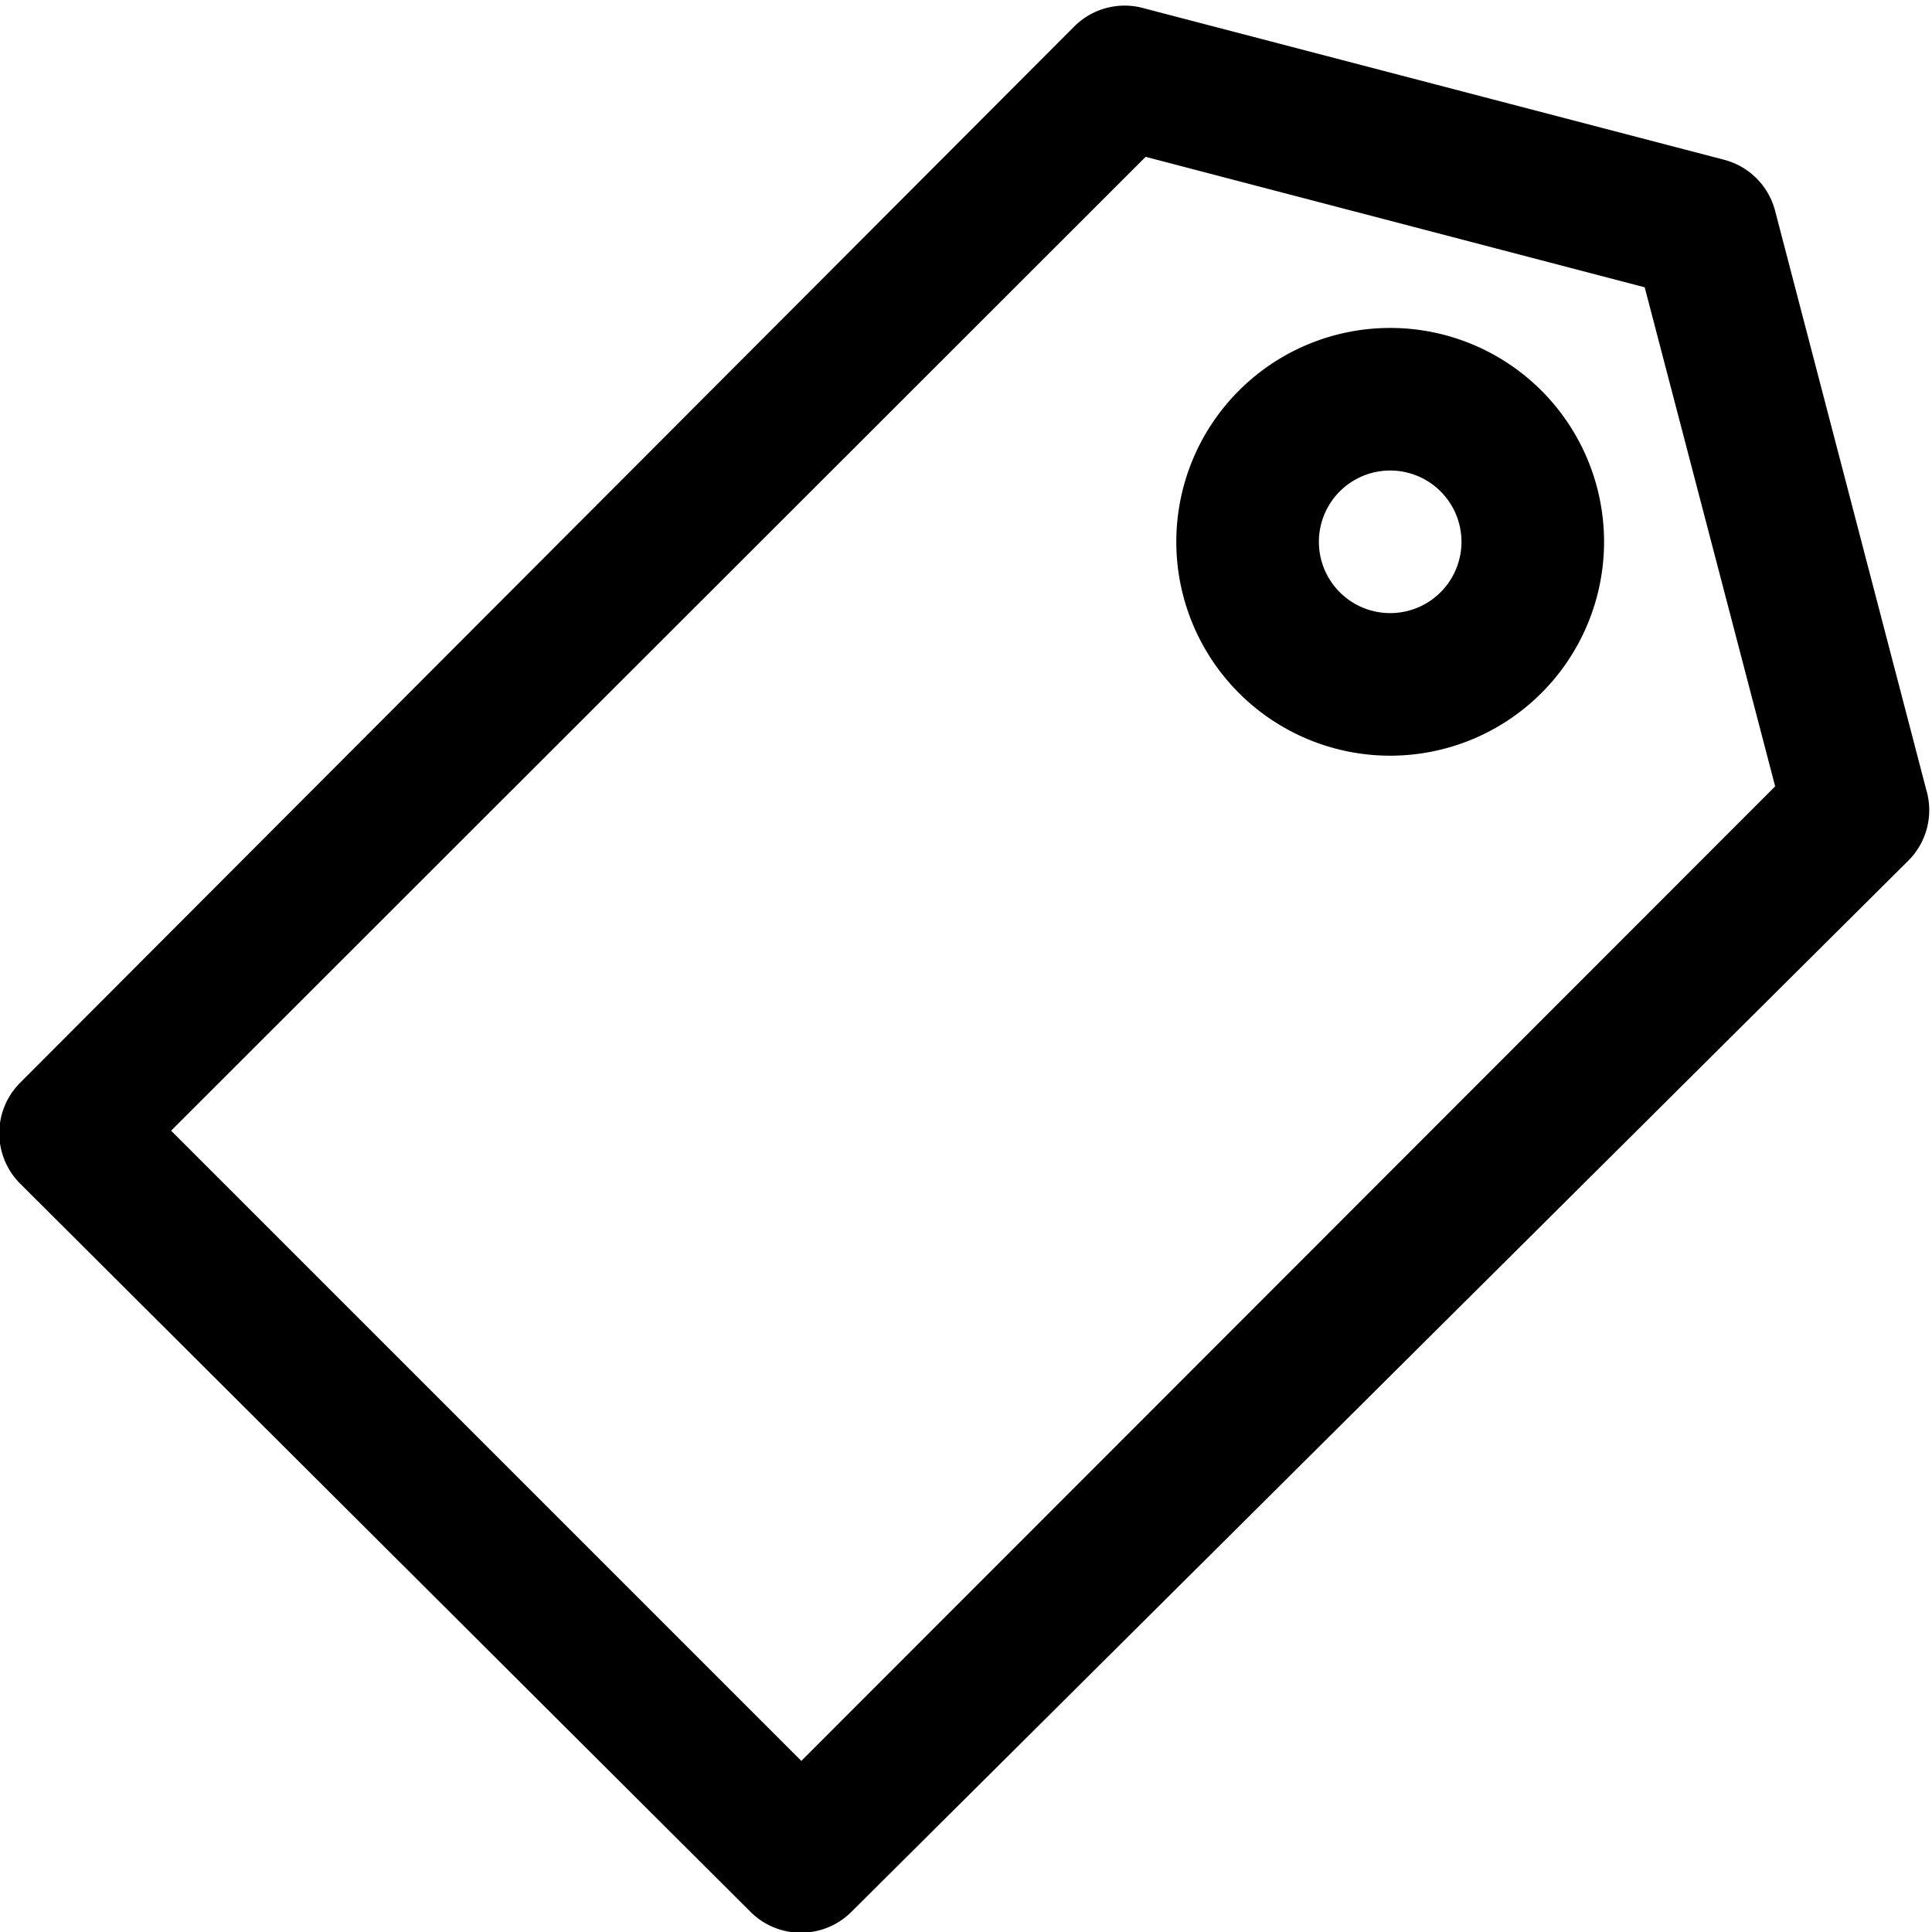
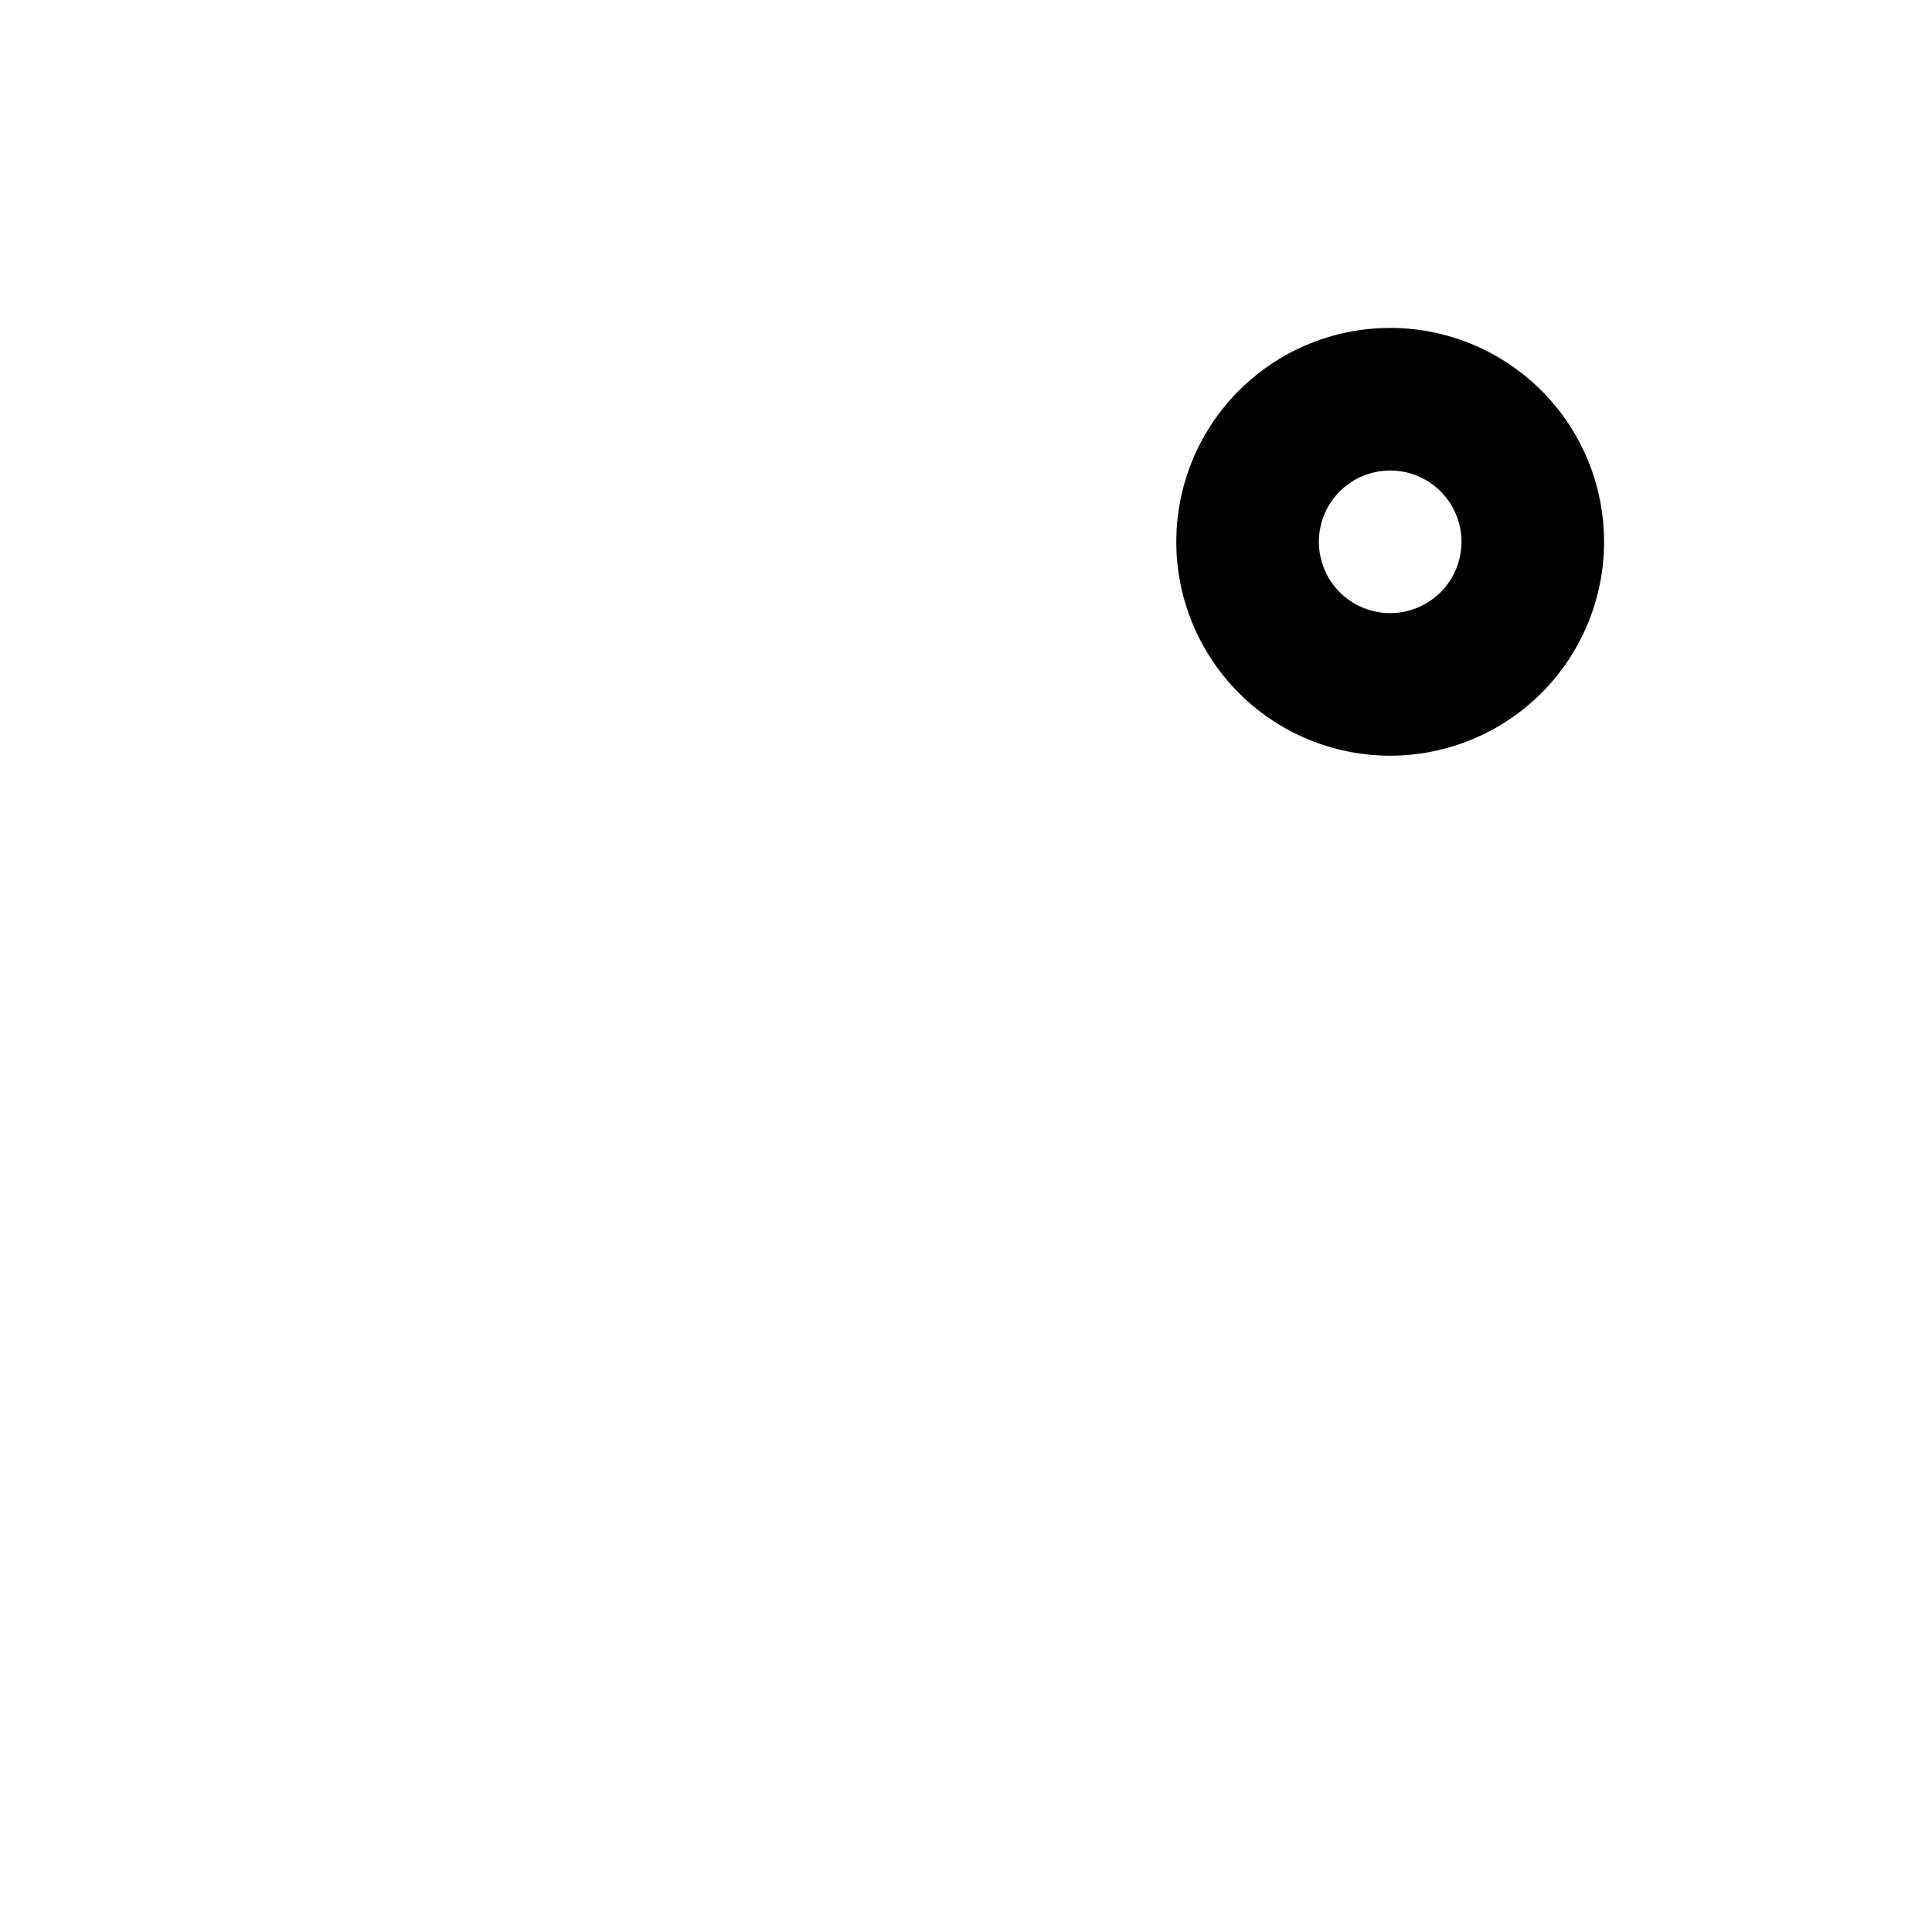
<svg xmlns="http://www.w3.org/2000/svg" height="27.1" preserveAspectRatio="xMidYMid meet" version="1.0" viewBox="2.5 2.4 27.1 27.1" width="27.1" zoomAndPan="magnify">
  <g id="change1_1">
-     <path d="M13.74,29.51a1,1,0,0,1-.71-.29L2.78,19a1,1,0,0,1-.29-.71,1,1,0,0,1,.29-.7L17.56,2.78a1,1,0,0,1,1-.26l8.12,2.12a1,1,0,0,1,.72.72l2.12,8.12a1,1,0,0,1-.26,1L14.44,29.22A1,1,0,0,1,13.74,29.51ZM4.9,18.26l8.84,8.84L27.4,13.43l-1.83-7-7-1.83Z" fill="inherit" />
    <path d="M22,13a3,3,0,1,1,3-3A3,3,0,0,1,22,13Zm0-4a1,1,0,1,0,1,1A1,1,0,0,0,22,9Z" fill="inherit" />
  </g>
</svg>